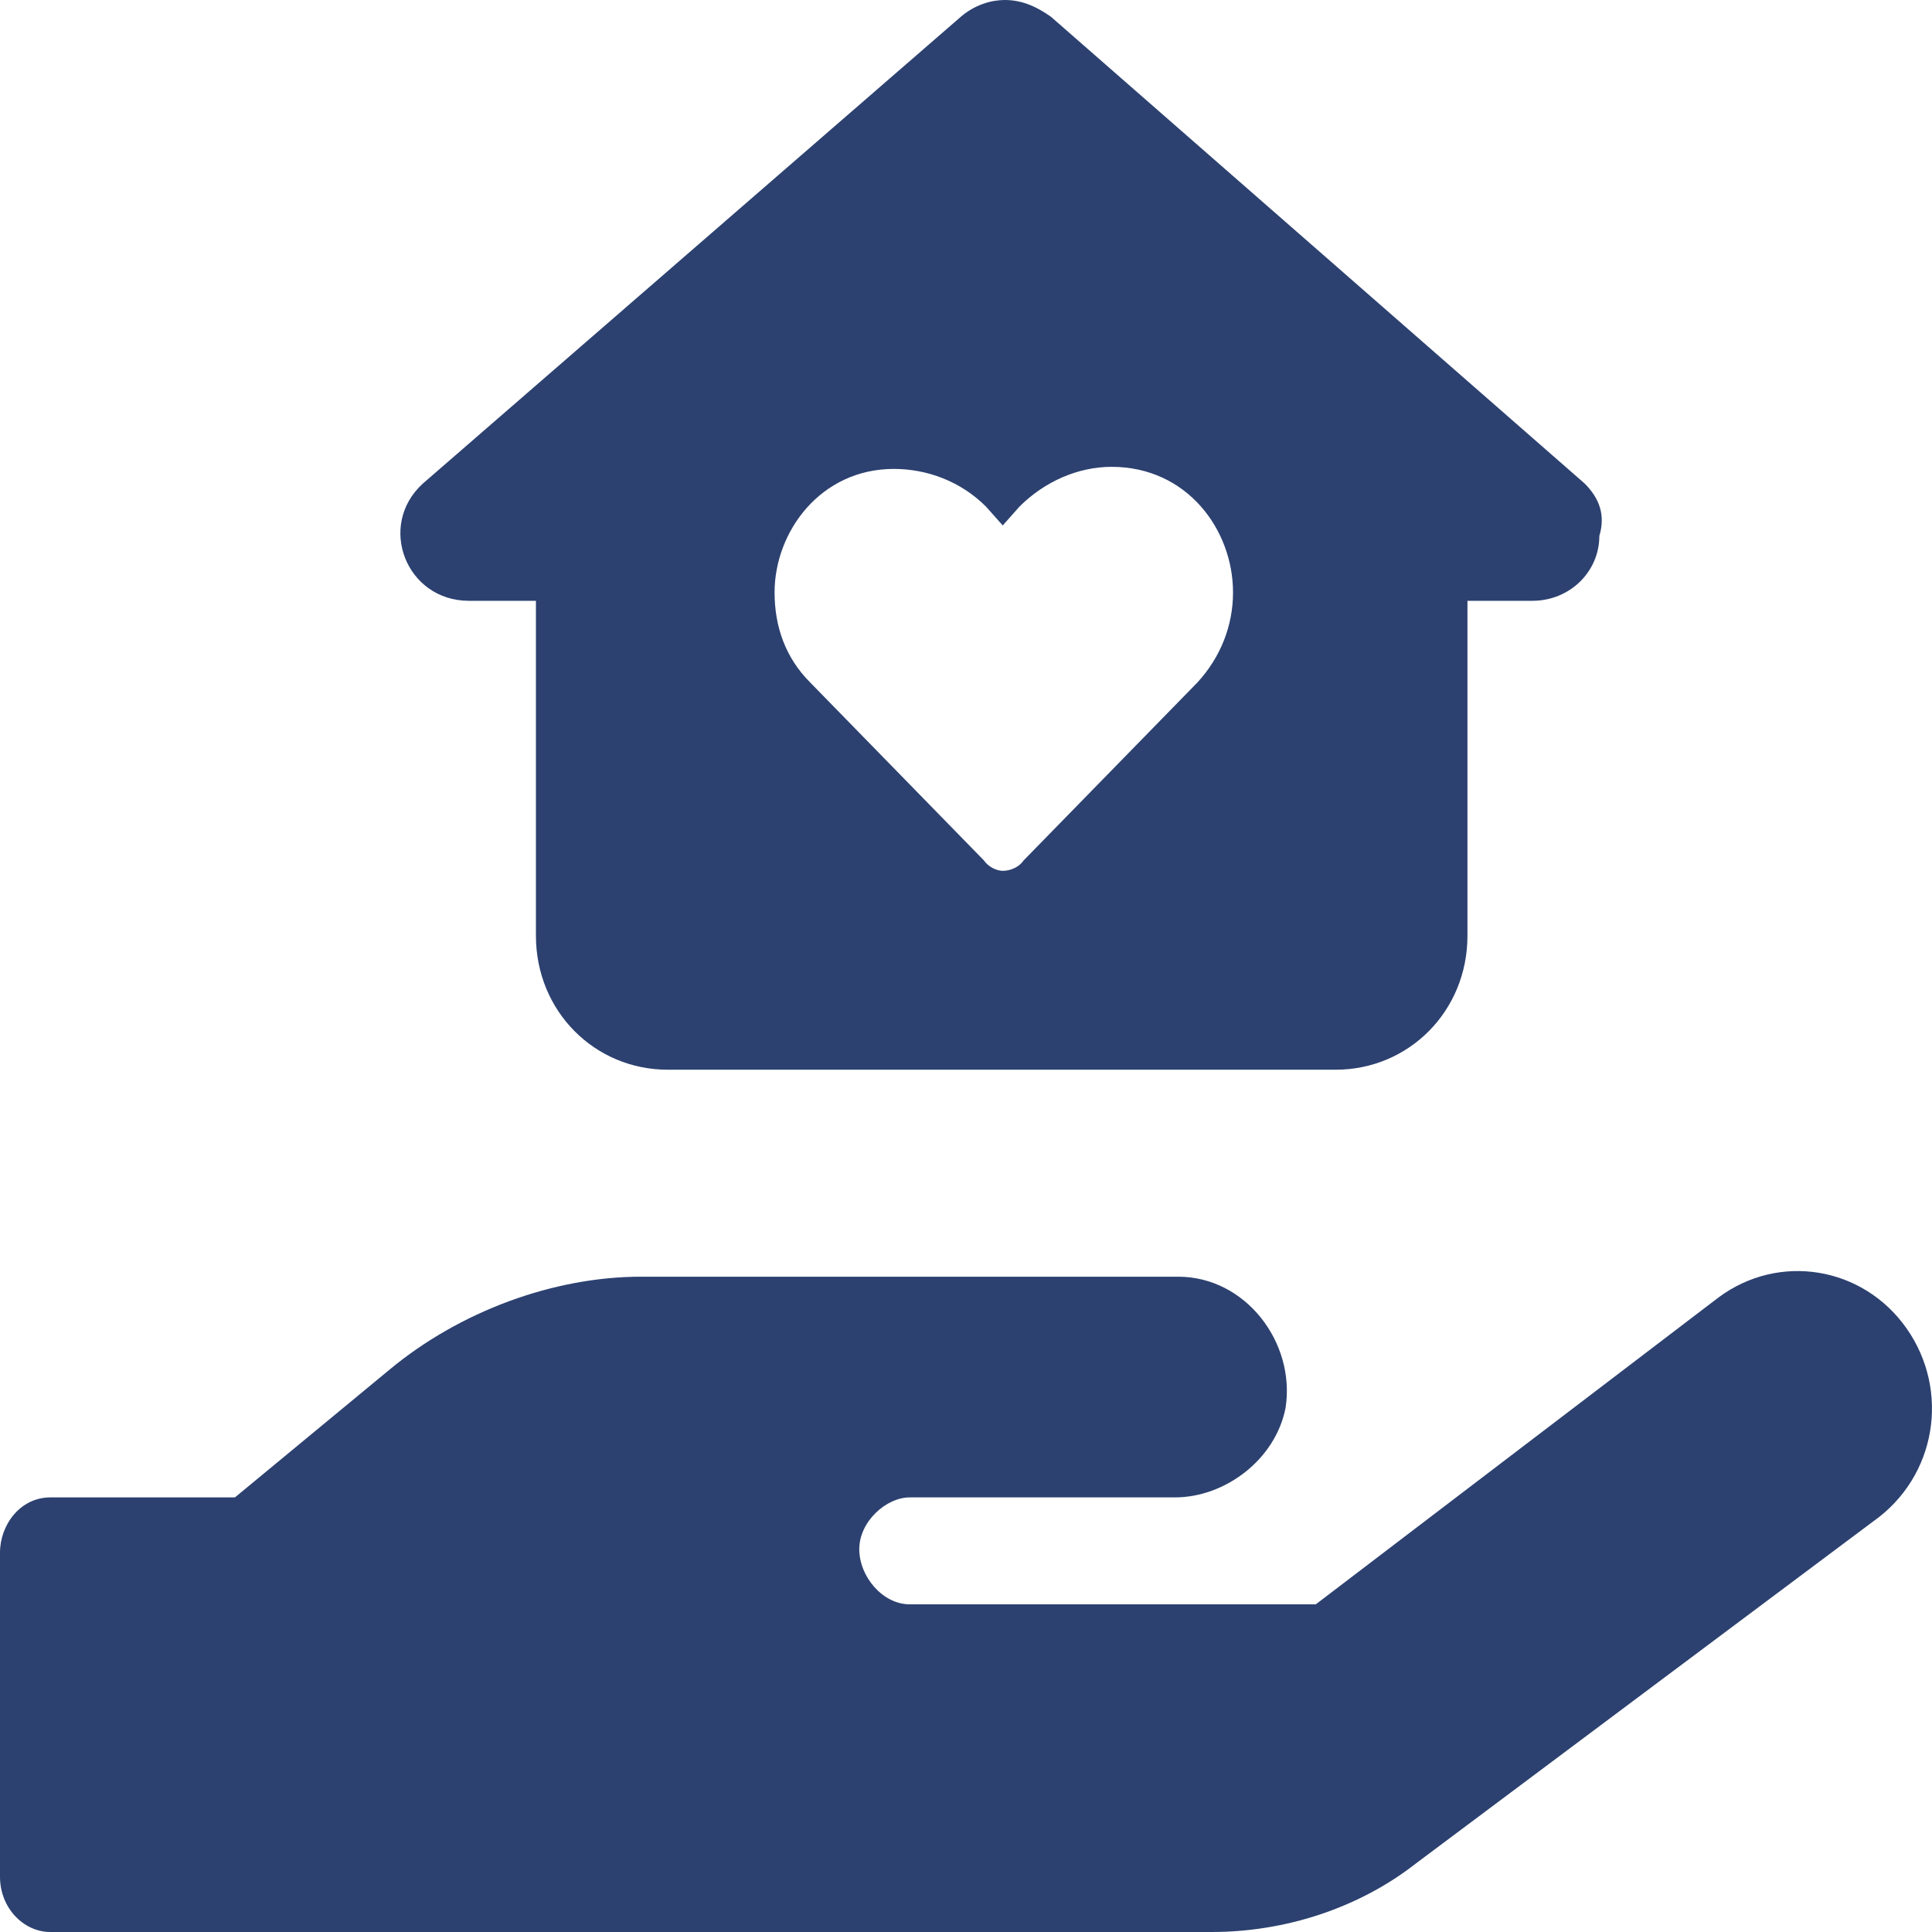
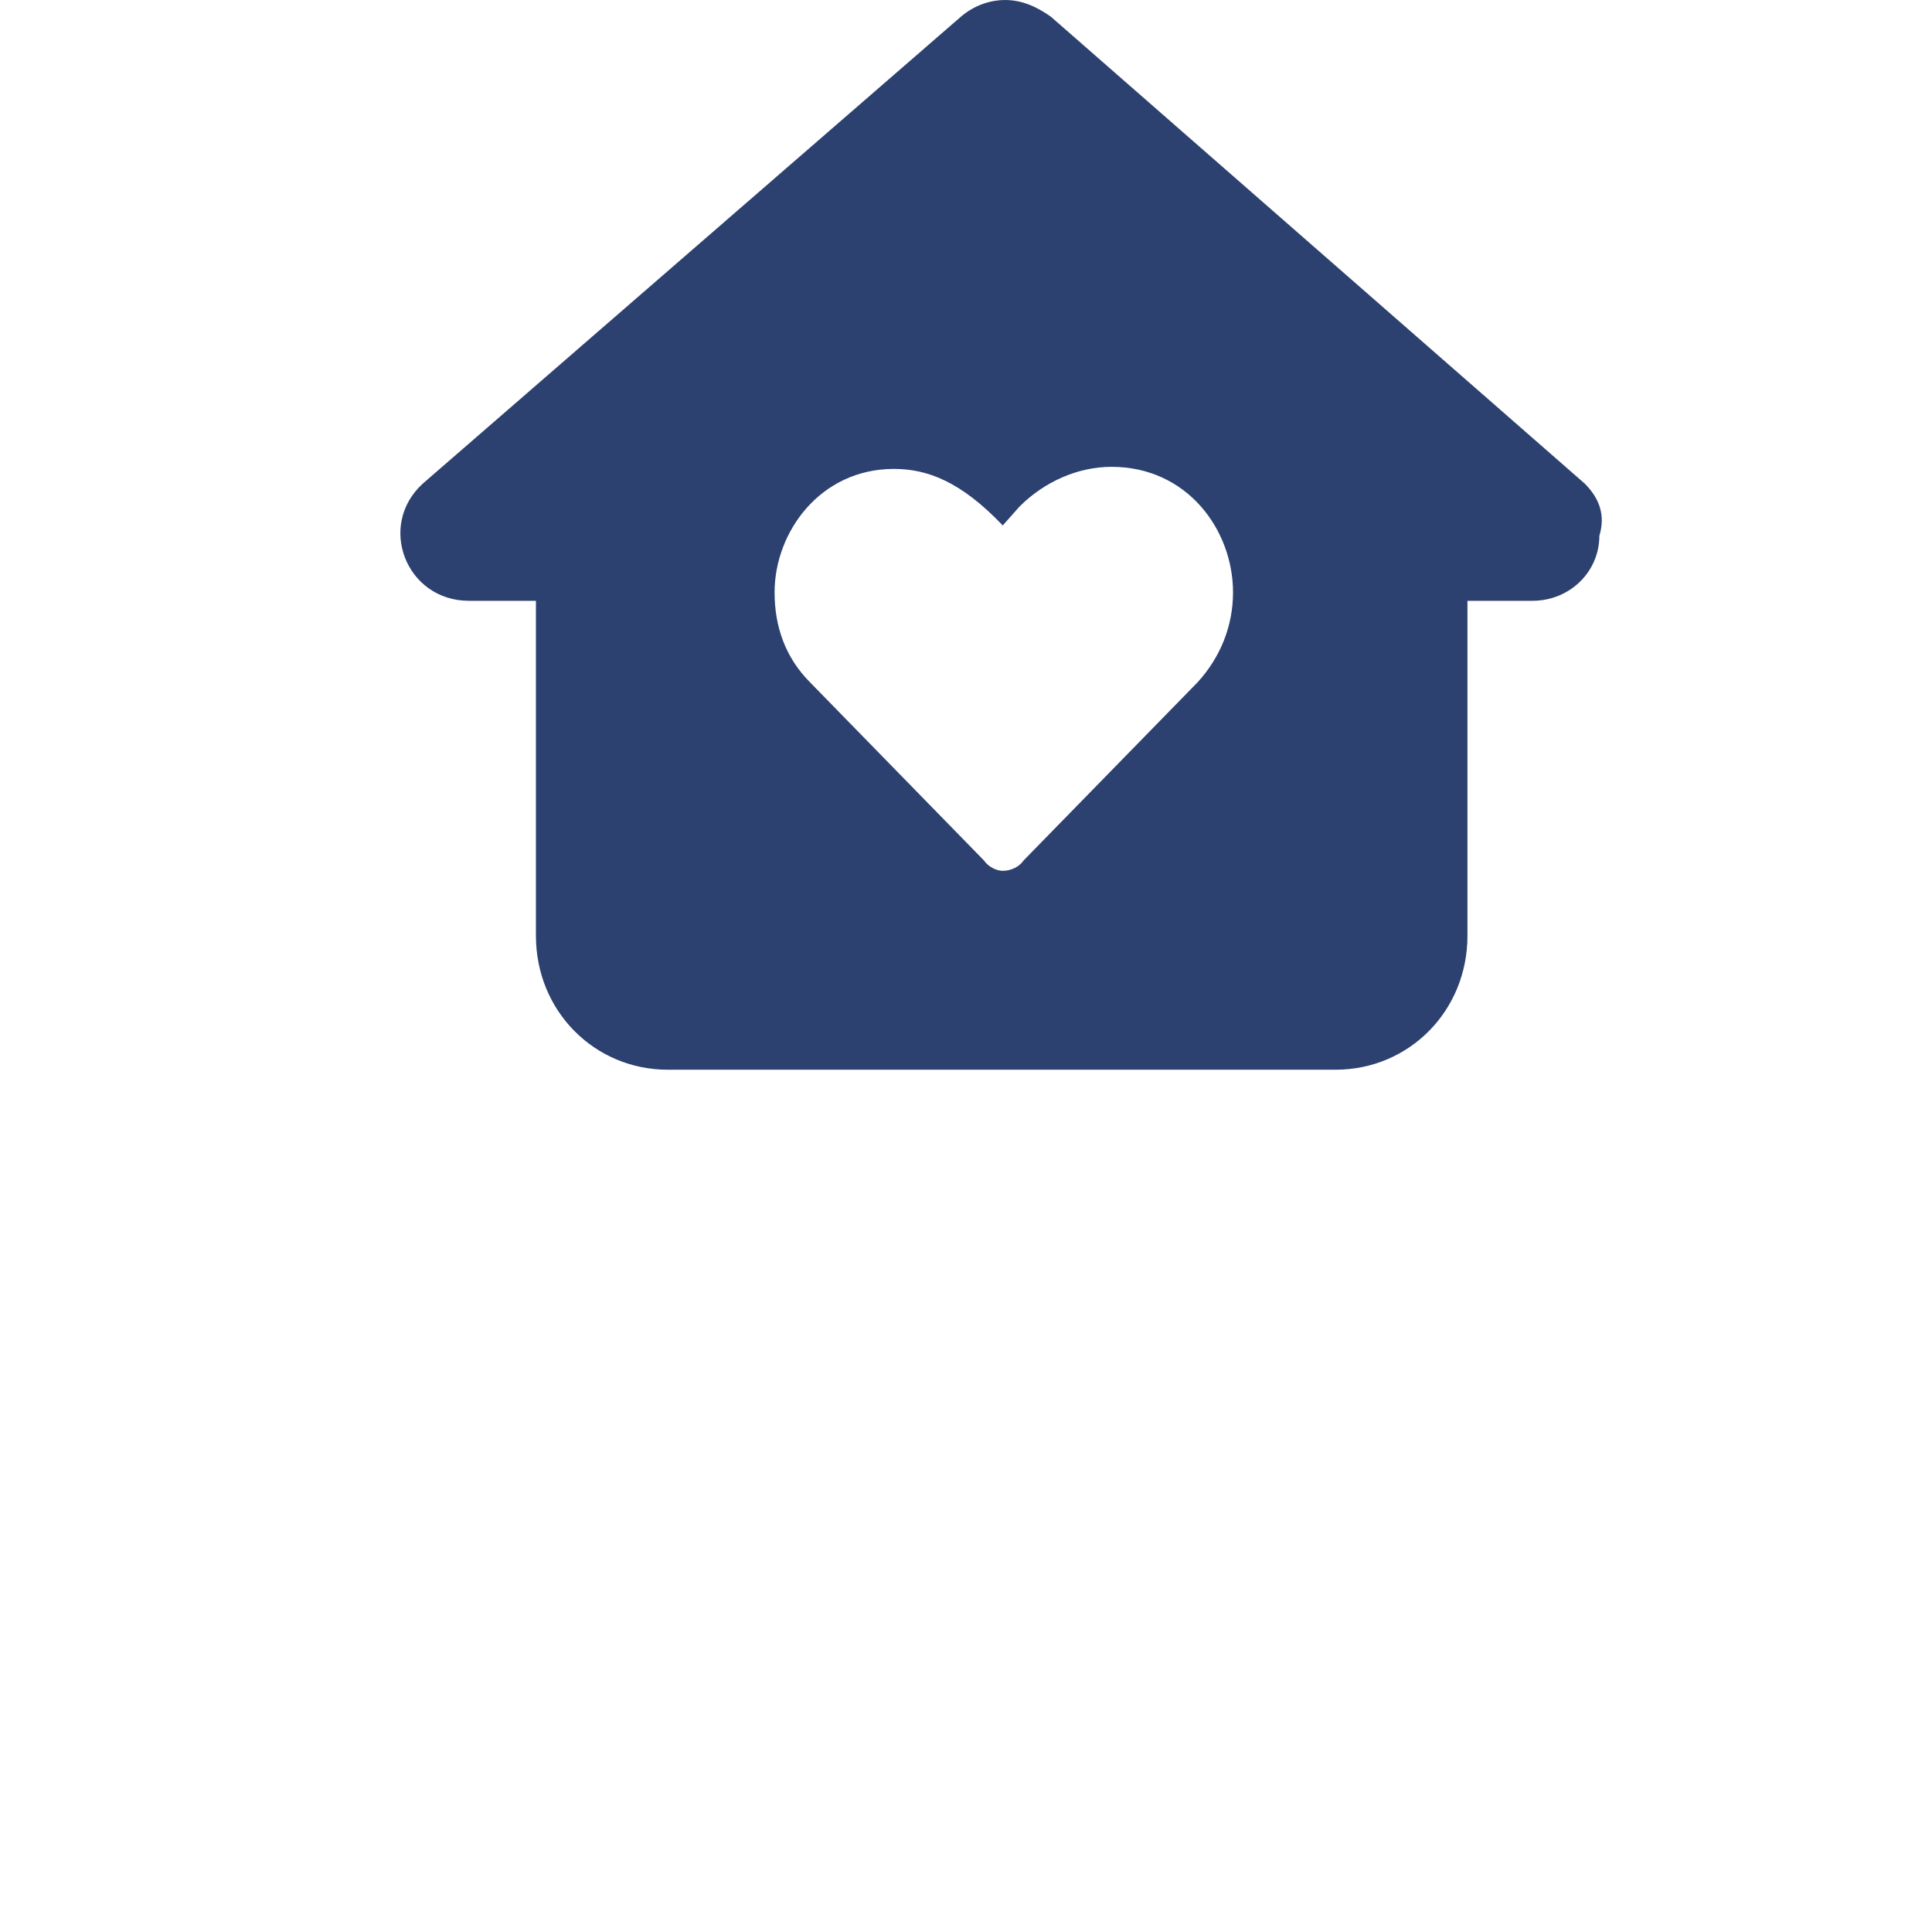
<svg xmlns="http://www.w3.org/2000/svg" width="38" height="38" viewBox="0 0 38 38" fill="none">
-   <path d="M37.5 26.128C38.358 27.349 38.094 29.045 36.84 29.927L27.861 36.643C26.739 37.525 25.286 38 23.834 38H0.99C0.462 38 0 37.525 0 36.915V30.538C0 29.995 0.396 29.452 0.99 29.452H4.621L7.658 26.942C9.045 25.789 10.893 25.111 12.61 25.111H23.174C24.494 25.111 25.484 26.4 25.286 27.689C25.088 28.706 24.098 29.452 23.108 29.452H17.892C17.43 29.452 16.901 29.927 16.901 30.47C16.901 31.013 17.364 31.555 17.892 31.555H25.88L33.803 25.518C34.991 24.636 36.642 24.907 37.5 26.128Z" fill="#2C4170" />
-   <path d="M31.169 9.511C31.457 9.8 31.581 10.129 31.457 10.541C31.457 11.241 30.881 11.817 30.14 11.817H28.863V18.405C28.863 19.887 27.71 21.04 26.269 21.04H13.135C11.694 21.04 10.541 19.887 10.541 18.405V11.817H9.223C7.988 11.817 7.411 10.335 8.317 9.511L18.899 0.329C19.187 0.082 19.517 0 19.764 0C20.093 0 20.381 0.124 20.67 0.329L31.169 9.511ZM24.252 11.652C24.252 10.417 23.346 9.182 21.864 9.182C21.205 9.182 20.546 9.47 20.052 9.964L19.723 10.335L19.393 9.964C18.899 9.47 18.24 9.223 17.581 9.223C16.14 9.223 15.235 10.458 15.235 11.652C15.235 12.311 15.441 12.929 15.935 13.423L19.352 16.923C19.434 17.046 19.599 17.128 19.723 17.128C19.887 17.128 20.052 17.046 20.134 16.923L23.552 13.423C24.005 12.929 24.252 12.311 24.252 11.652Z" fill="#2C4170" />
+   <path d="M31.169 9.511C31.457 9.8 31.581 10.129 31.457 10.541C31.457 11.241 30.881 11.817 30.14 11.817H28.863V18.405C28.863 19.887 27.71 21.04 26.269 21.04H13.135C11.694 21.04 10.541 19.887 10.541 18.405V11.817H9.223C7.988 11.817 7.411 10.335 8.317 9.511L18.899 0.329C19.187 0.082 19.517 0 19.764 0C20.093 0 20.381 0.124 20.67 0.329L31.169 9.511ZM24.252 11.652C24.252 10.417 23.346 9.182 21.864 9.182C21.205 9.182 20.546 9.47 20.052 9.964L19.723 10.335C18.899 9.47 18.24 9.223 17.581 9.223C16.14 9.223 15.235 10.458 15.235 11.652C15.235 12.311 15.441 12.929 15.935 13.423L19.352 16.923C19.434 17.046 19.599 17.128 19.723 17.128C19.887 17.128 20.052 17.046 20.134 16.923L23.552 13.423C24.005 12.929 24.252 12.311 24.252 11.652Z" fill="#2C4170" />
</svg>